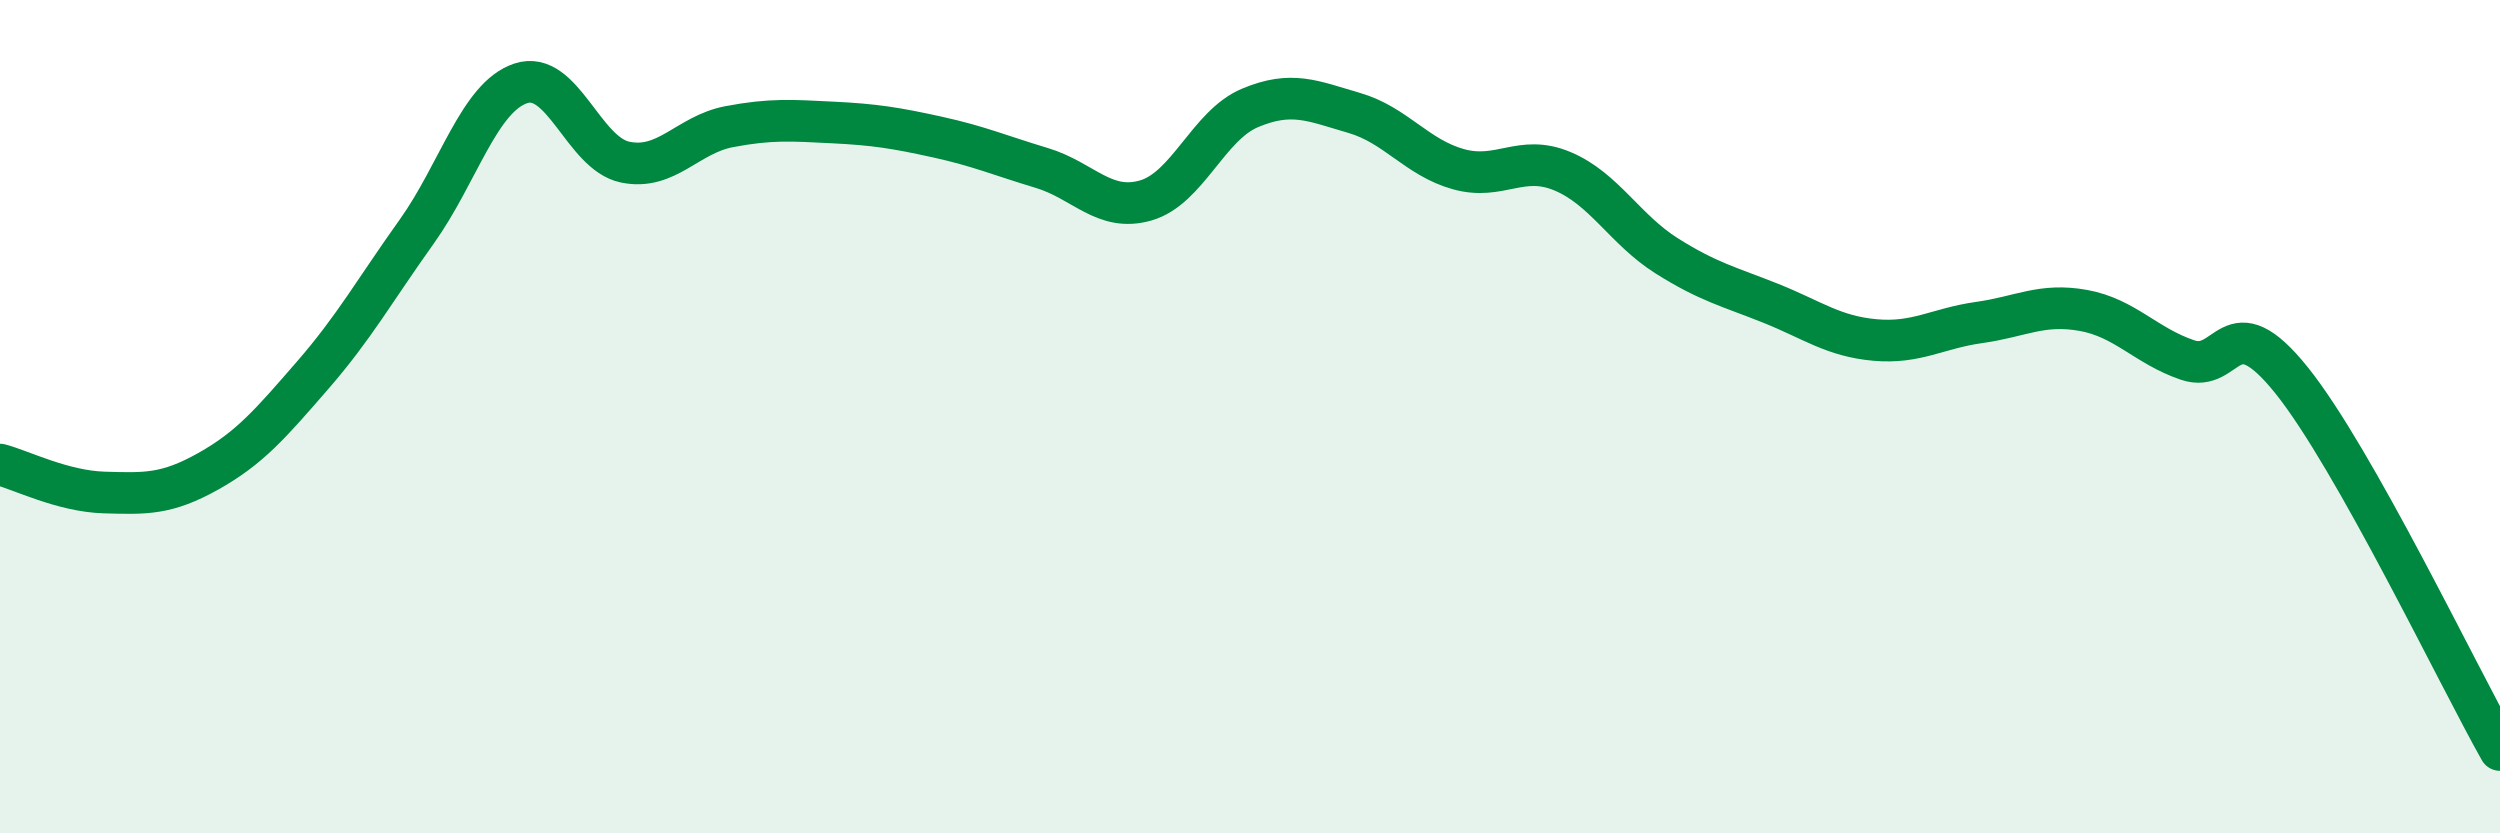
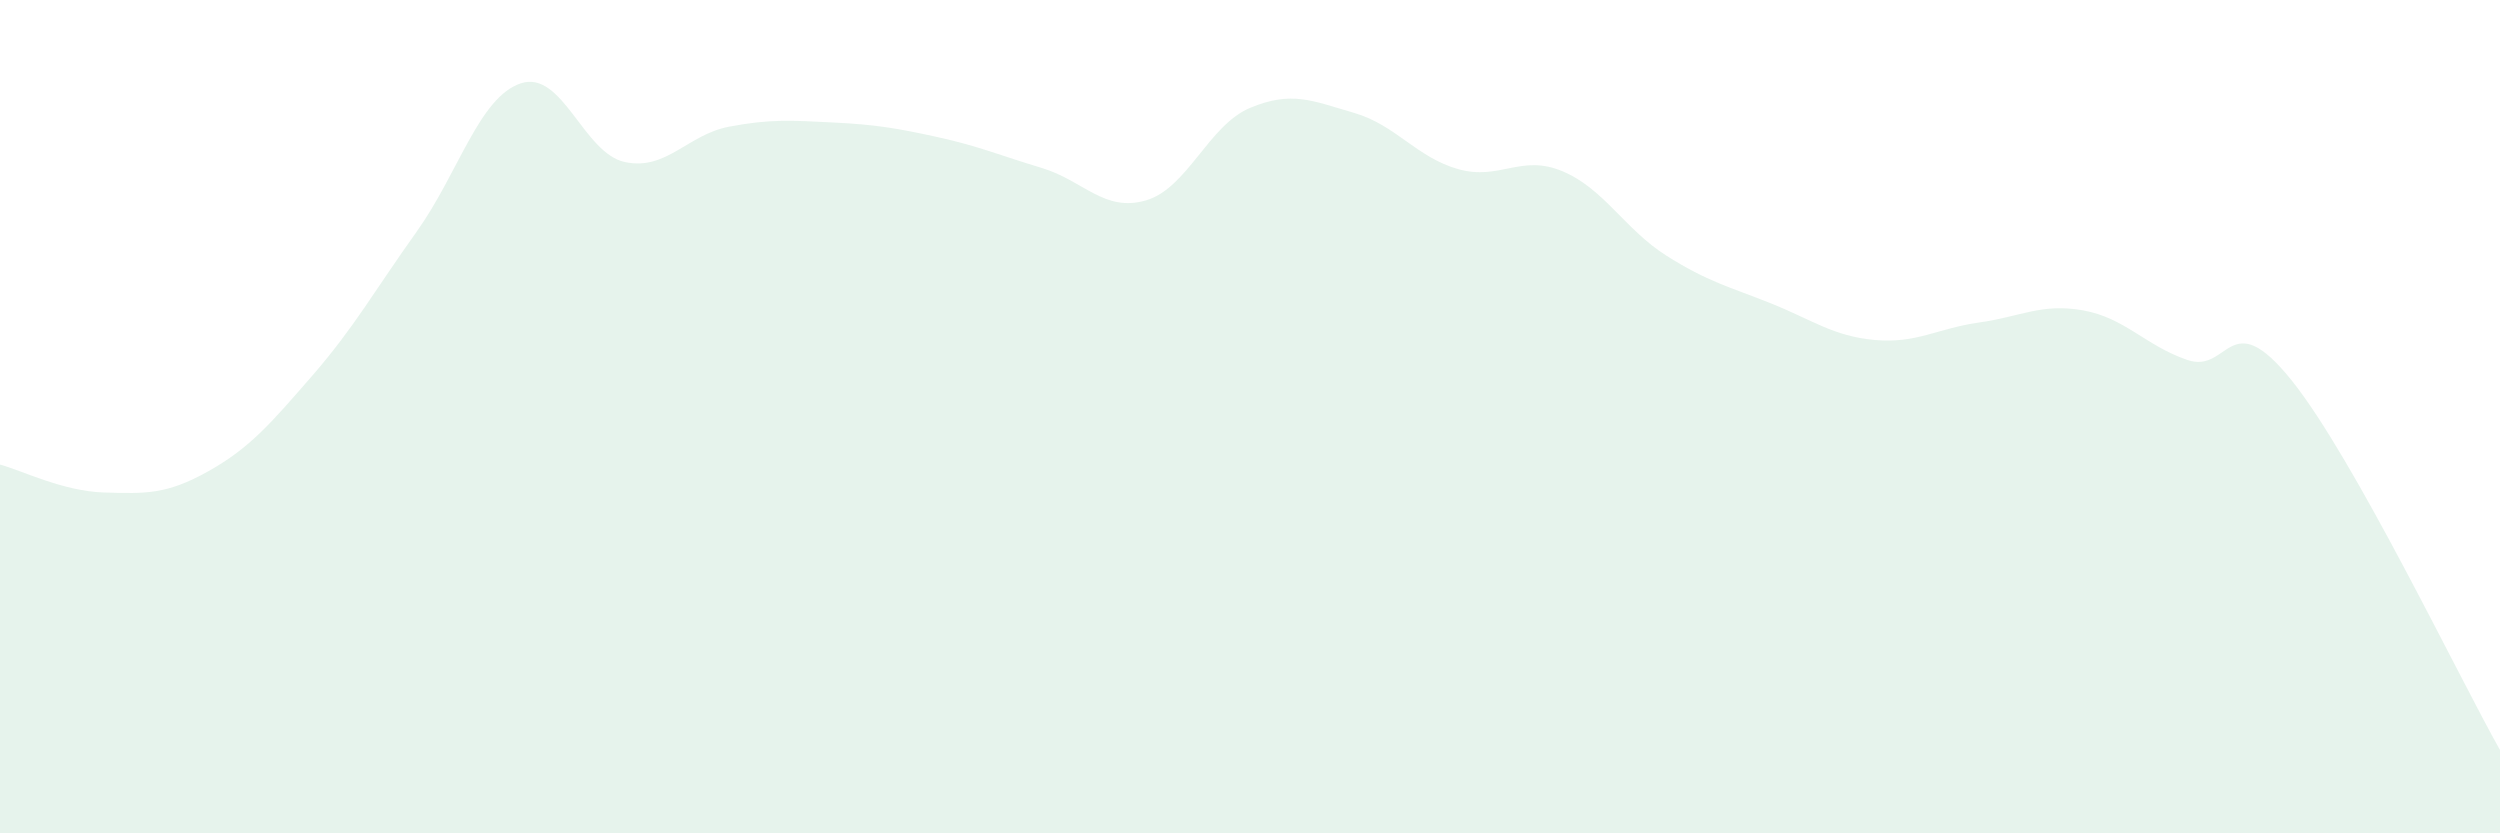
<svg xmlns="http://www.w3.org/2000/svg" width="60" height="20" viewBox="0 0 60 20">
  <path d="M 0,11.15 C 0.5,11.28 1.5,11.79 2.5,11.82 C 3.5,11.85 4,11.87 5,11.31 C 6,10.75 6.5,10.16 7.5,9.01 C 8.5,7.86 9,6.96 10,5.56 C 11,4.16 11.5,2.33 12.5,2 C 13.5,1.67 14,3.68 15,3.89 C 16,4.1 16.5,3.23 17.5,3.04 C 18.5,2.85 19,2.89 20,2.94 C 21,2.99 21.5,3.07 22.5,3.29 C 23.5,3.51 24,3.73 25,4.03 C 26,4.33 26.5,5.1 27.5,4.81 C 28.5,4.52 29,3.01 30,2.59 C 31,2.17 31.5,2.42 32.5,2.71 C 33.5,3 34,3.78 35,4.06 C 36,4.34 36.5,3.69 37.5,4.11 C 38.5,4.53 39,5.51 40,6.14 C 41,6.77 41.5,6.88 42.5,7.28 C 43.5,7.68 44,8.07 45,8.16 C 46,8.25 46.5,7.88 47.5,7.74 C 48.5,7.6 49,7.27 50,7.45 C 51,7.63 51.5,8.3 52.5,8.64 C 53.5,8.98 53.5,7.26 55,9.13 C 56.5,11 59,16.23 60,18L60 20L0 20Z" fill="#008740" opacity="0.1" stroke-linecap="round" stroke-linejoin="round" />
-   <path d="M 0,11.15 C 0.5,11.28 1.5,11.79 2.5,11.82 C 3.5,11.85 4,11.87 5,11.31 C 6,10.75 6.5,10.16 7.5,9.01 C 8.5,7.86 9,6.96 10,5.56 C 11,4.16 11.5,2.33 12.5,2 C 13.5,1.67 14,3.68 15,3.89 C 16,4.1 16.5,3.23 17.5,3.04 C 18.5,2.85 19,2.89 20,2.94 C 21,2.99 21.5,3.07 22.5,3.29 C 23.5,3.51 24,3.73 25,4.03 C 26,4.33 26.5,5.1 27.5,4.81 C 28.5,4.52 29,3.01 30,2.59 C 31,2.17 31.5,2.42 32.5,2.71 C 33.5,3 34,3.78 35,4.06 C 36,4.34 36.5,3.69 37.5,4.11 C 38.5,4.53 39,5.51 40,6.14 C 41,6.77 41.5,6.88 42.5,7.28 C 43.5,7.68 44,8.07 45,8.16 C 46,8.25 46.5,7.88 47.5,7.74 C 48.5,7.6 49,7.27 50,7.45 C 51,7.63 51.5,8.3 52.5,8.64 C 53.5,8.98 53.5,7.26 55,9.13 C 56.5,11 59,16.23 60,18" stroke="#008740" stroke-width="1" fill="none" stroke-linecap="round" stroke-linejoin="round" />
</svg>